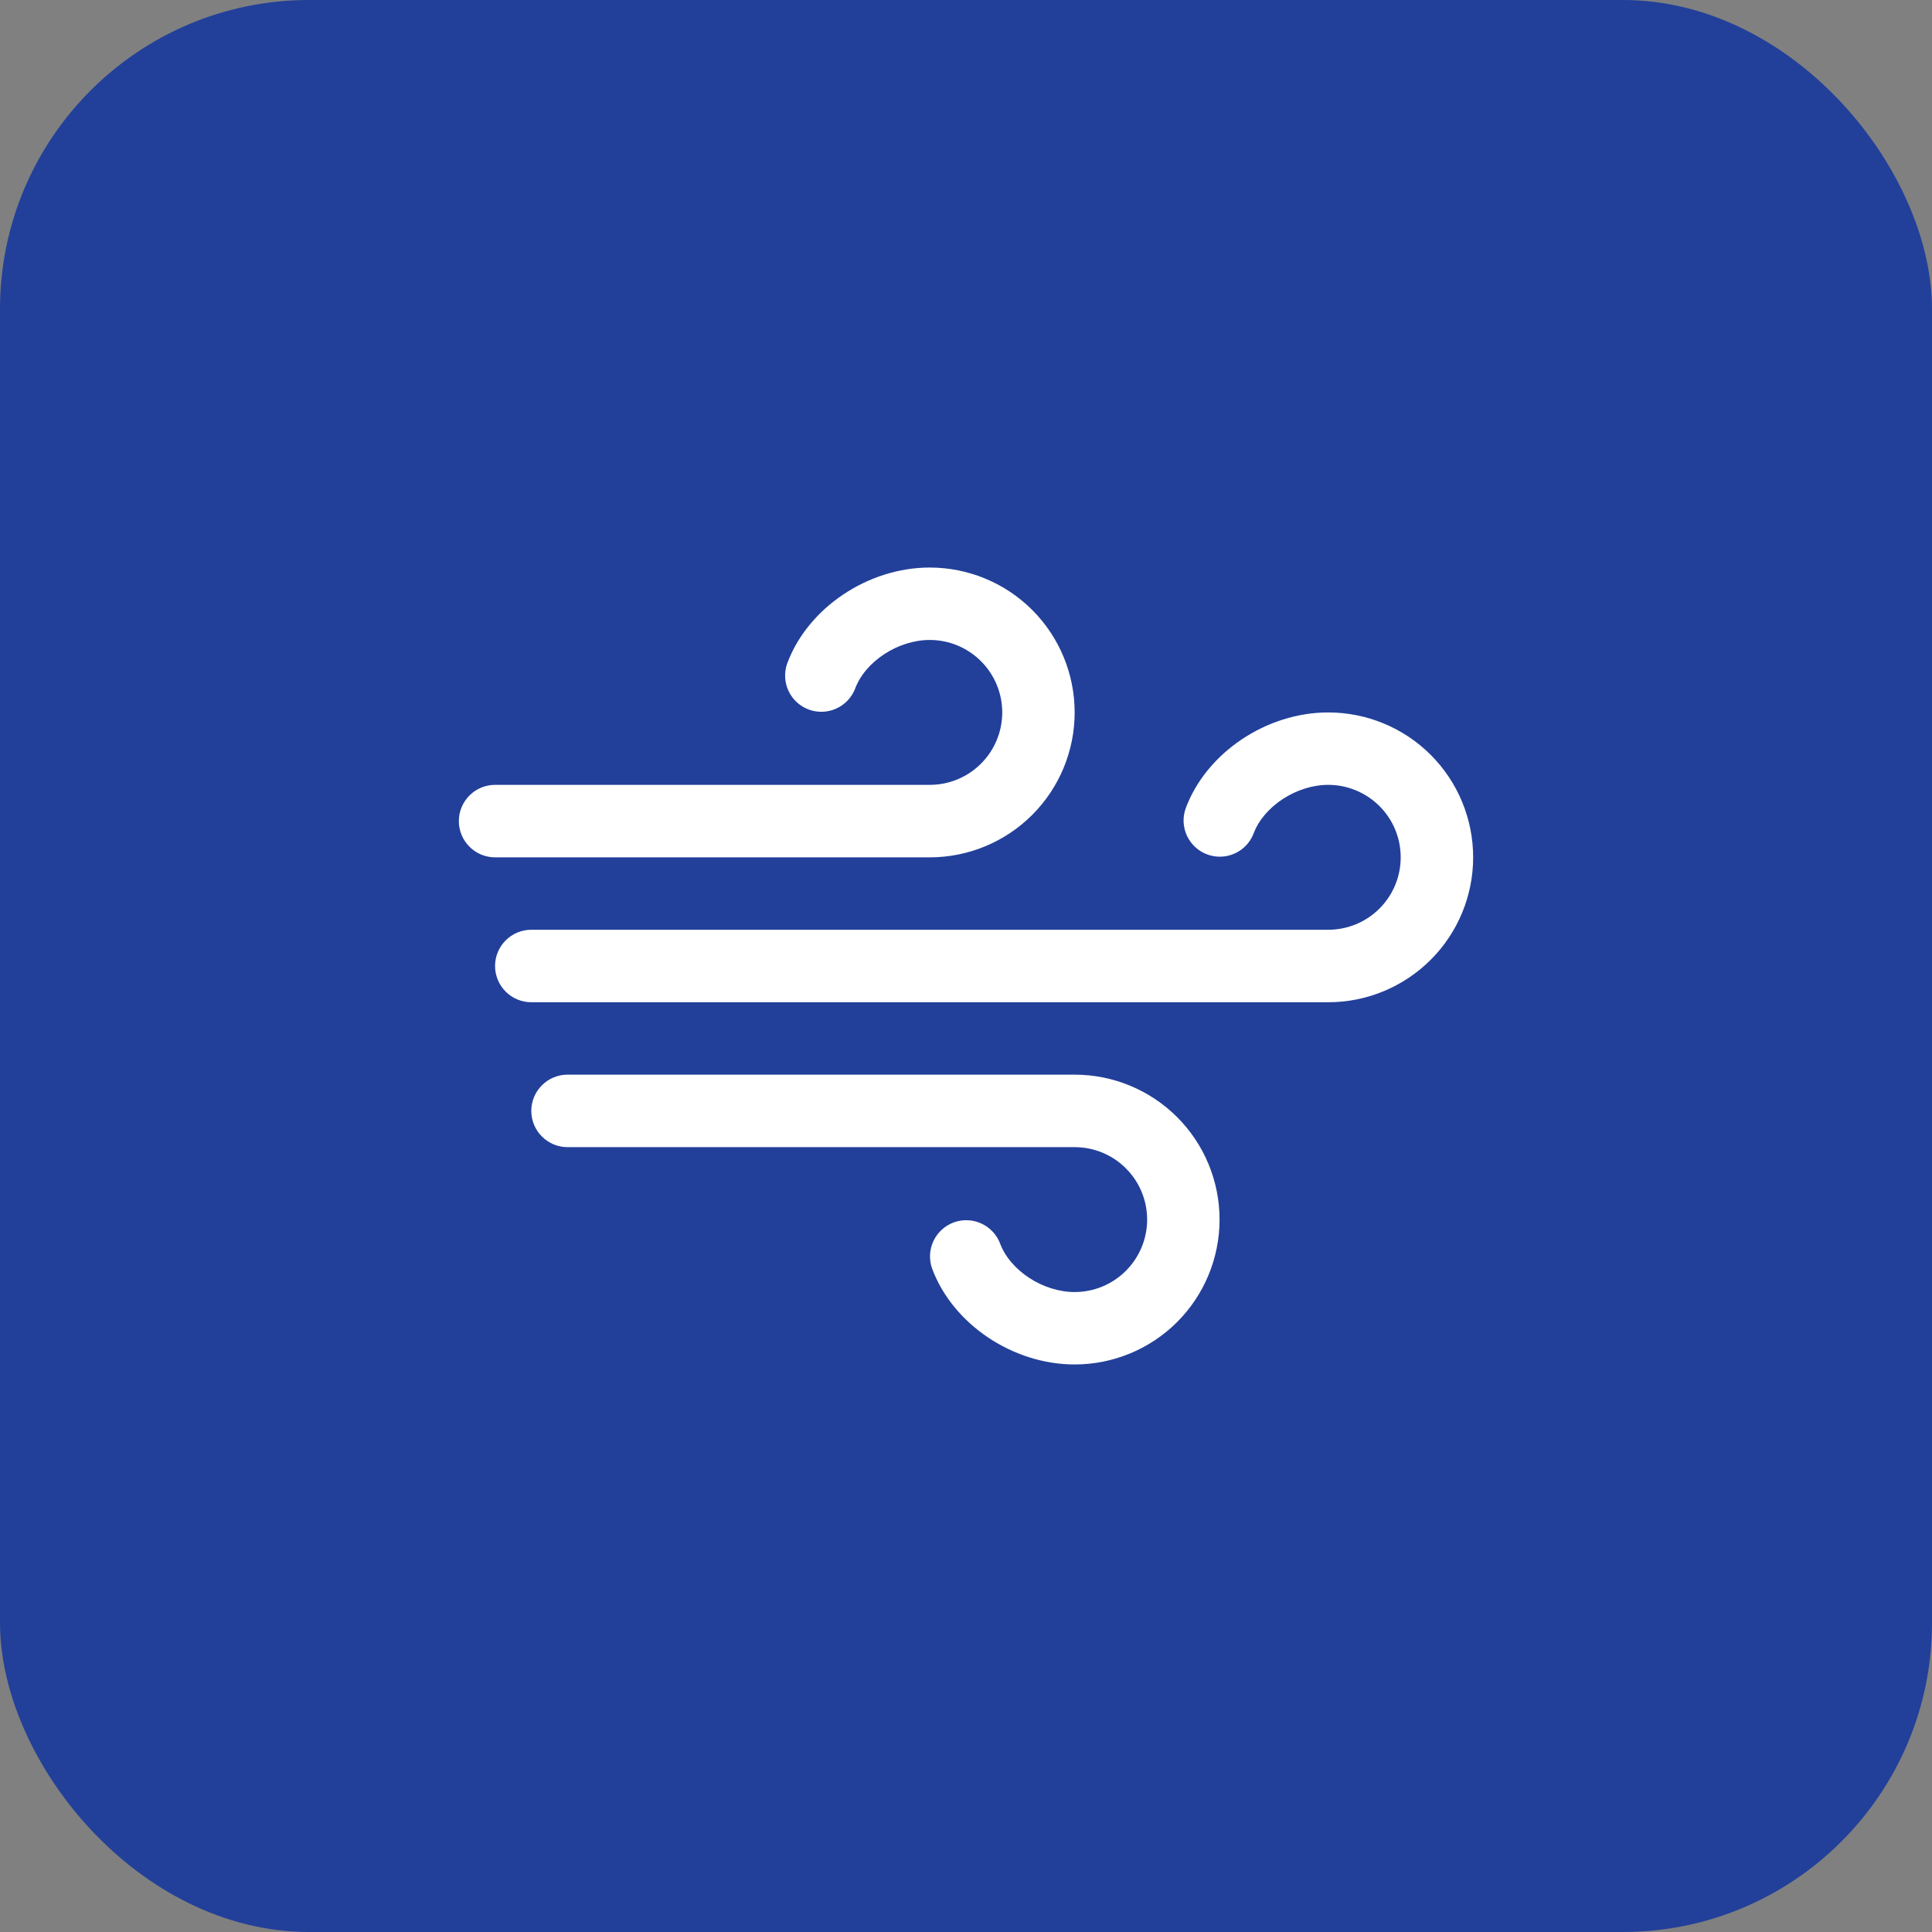
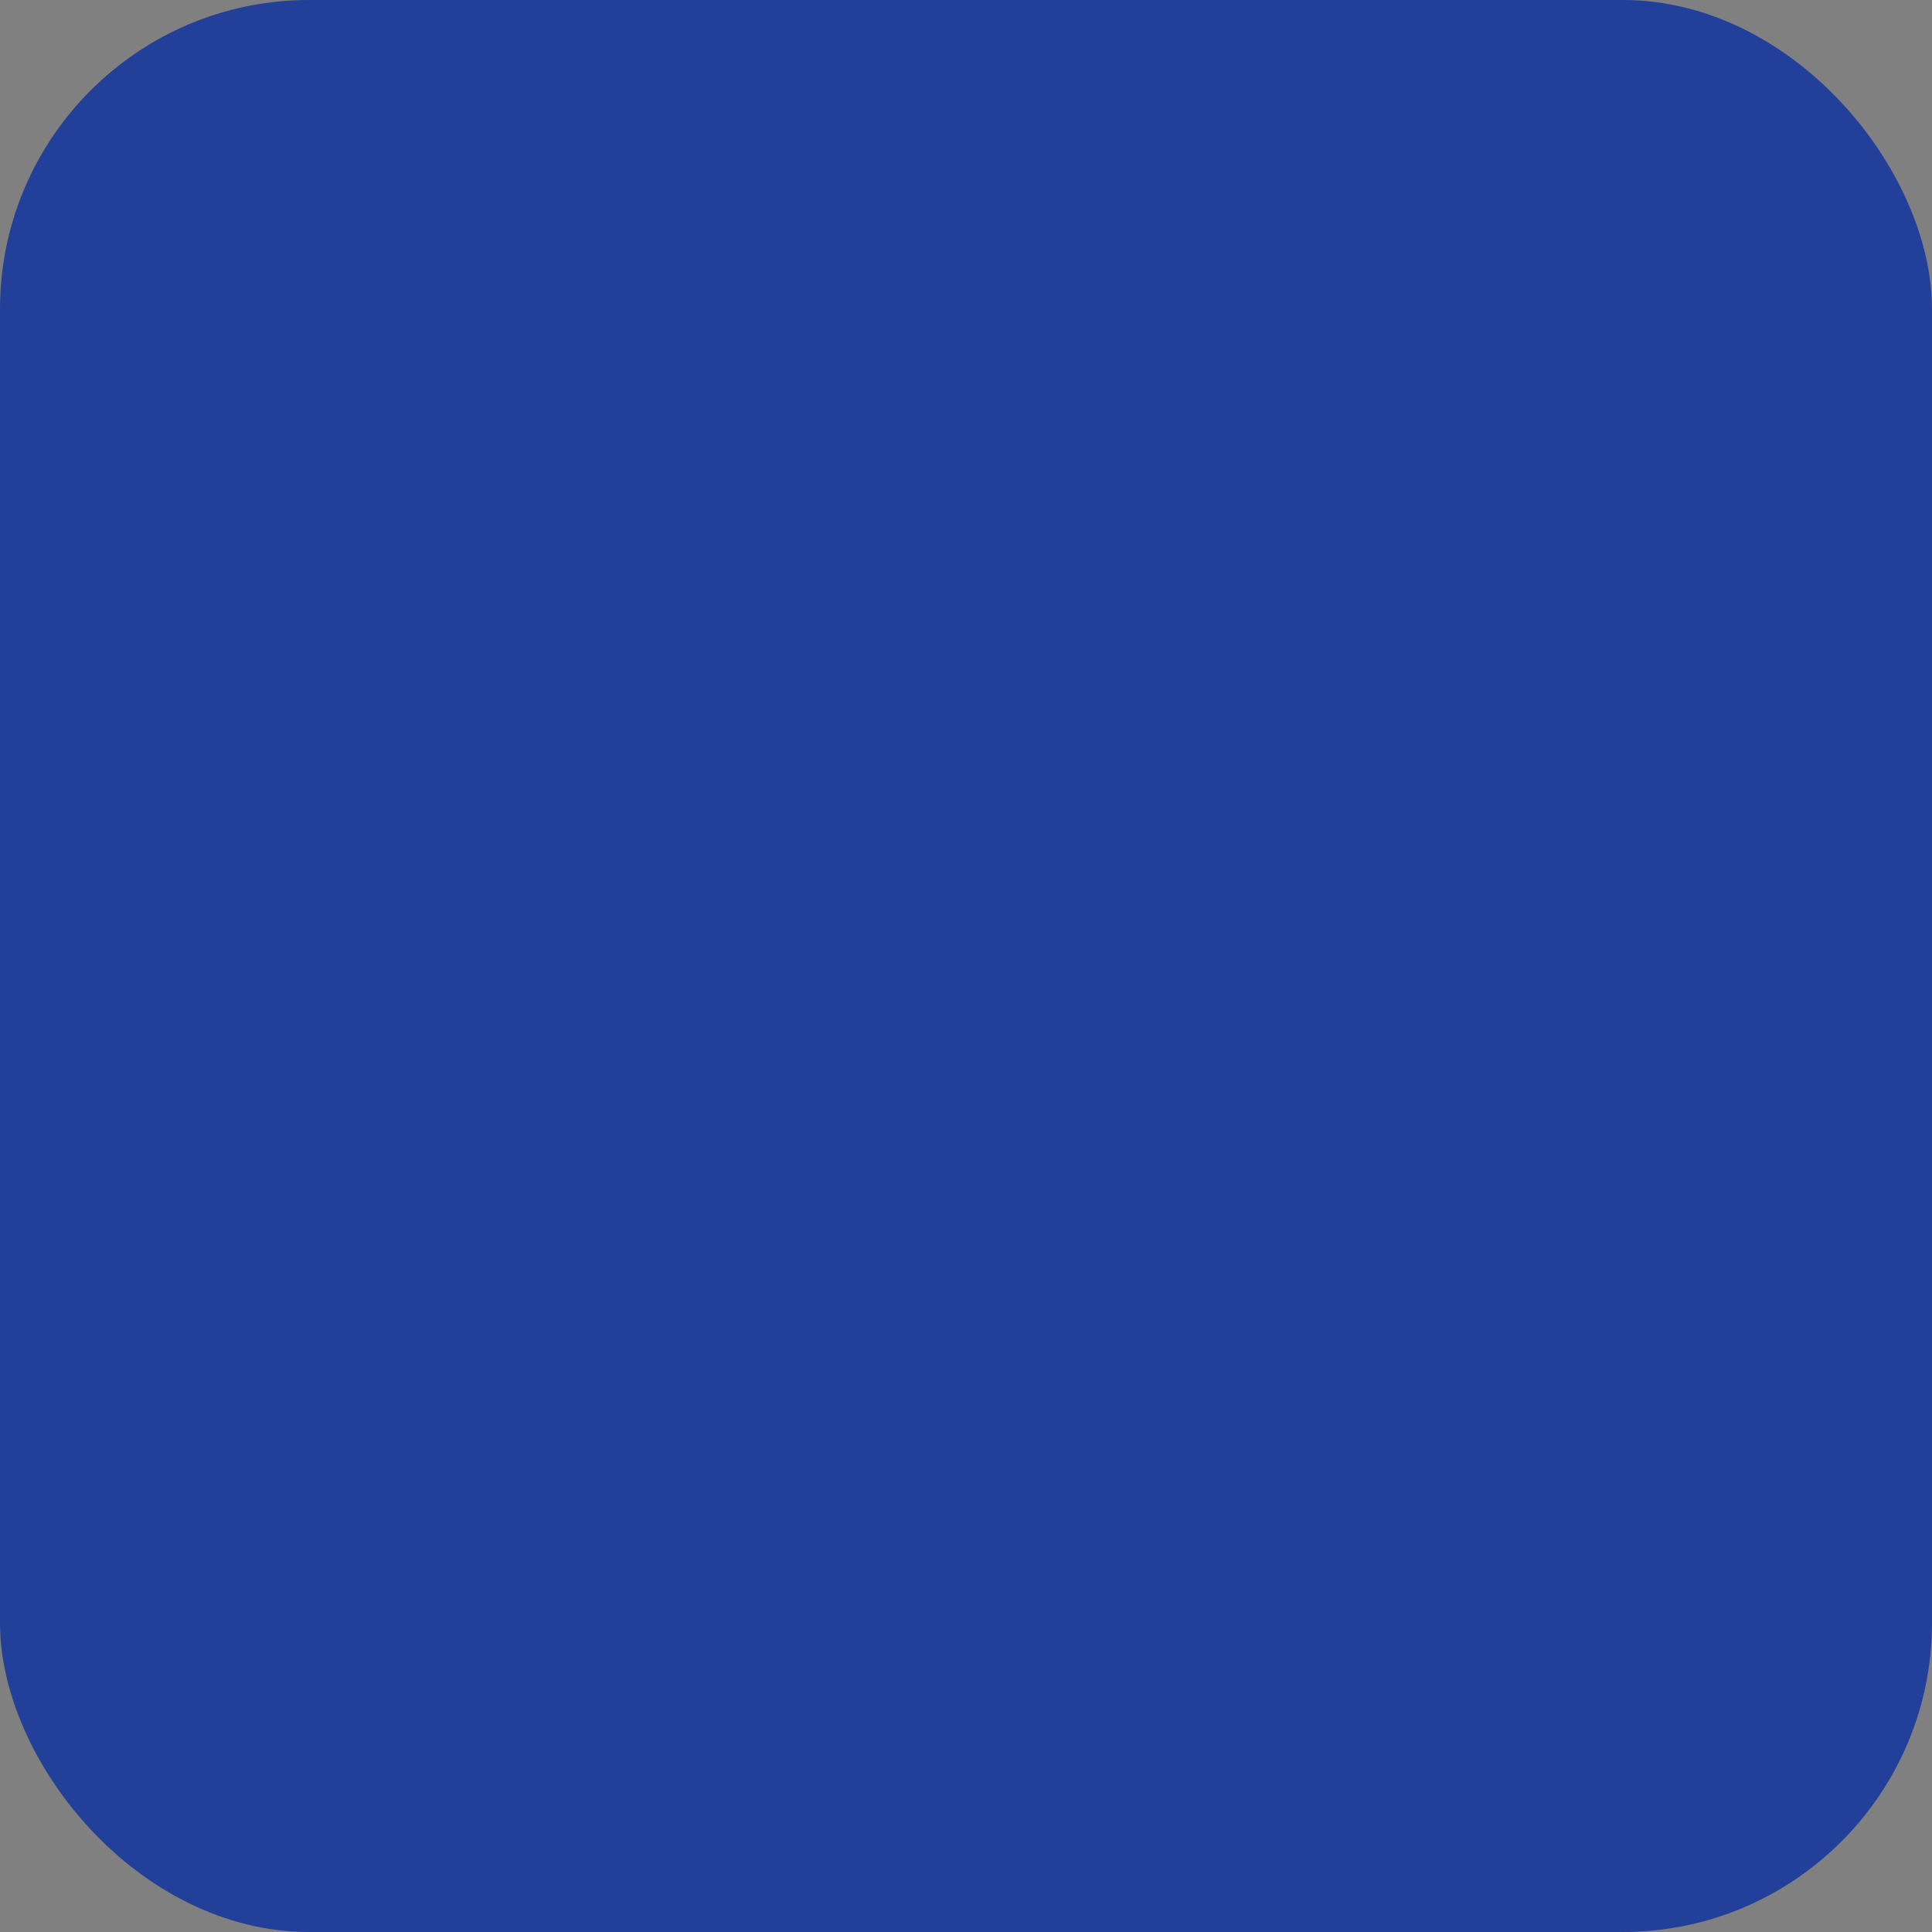
<svg xmlns="http://www.w3.org/2000/svg" width="50" height="50" viewBox="0 0 50 50" fill="none">
  <rect x="0" y="0" width="50" height="50" fill="#808080" stroke="none" />
  <rect width="50" height="50" rx="8" fill="#22409A" />
-   <path d="M31.562 31.562C31.562 32.557 31.167 33.511 30.464 34.214C29.761 34.917 28.807 35.312 27.812 35.312C26.207 35.312 24.654 34.266 24.121 32.826C24.04 32.594 24.053 32.34 24.158 32.117C24.262 31.895 24.45 31.723 24.68 31.637C24.91 31.552 25.165 31.56 25.389 31.661C25.613 31.761 25.789 31.945 25.879 32.174C26.141 32.883 26.992 33.438 27.812 33.438C28.31 33.438 28.787 33.24 29.138 32.888C29.49 32.537 29.688 32.06 29.688 31.562C29.688 31.065 29.49 30.588 29.138 30.237C28.787 29.885 28.31 29.688 27.812 29.688H14.688C14.439 29.688 14.2 29.589 14.025 29.413C13.849 29.237 13.75 28.999 13.75 28.75C13.75 28.501 13.849 28.263 14.025 28.087C14.2 27.911 14.439 27.812 14.688 27.812H27.812C28.807 27.812 29.761 28.208 30.464 28.911C31.167 29.614 31.562 30.568 31.562 31.562ZM24.062 22.188C25.057 22.188 26.011 21.792 26.714 21.089C27.417 20.386 27.812 19.432 27.812 18.438C27.812 17.443 27.417 16.489 26.714 15.786C26.011 15.083 25.057 14.688 24.062 14.688C22.457 14.688 20.904 15.734 20.371 17.174C20.29 17.406 20.303 17.66 20.408 17.883C20.512 18.105 20.7 18.277 20.93 18.363C21.16 18.448 21.415 18.44 21.639 18.339C21.863 18.239 22.039 18.055 22.129 17.826C22.391 17.117 23.242 16.562 24.062 16.562C24.56 16.562 25.037 16.76 25.388 17.112C25.74 17.463 25.938 17.94 25.938 18.438C25.938 18.935 25.74 19.412 25.388 19.763C25.037 20.115 24.56 20.312 24.062 20.312H12.812C12.564 20.312 12.325 20.411 12.15 20.587C11.974 20.763 11.875 21.001 11.875 21.25C11.875 21.499 11.974 21.737 12.15 21.913C12.325 22.089 12.564 22.188 12.812 22.188H24.062ZM34.375 18.438C32.77 18.438 31.217 19.484 30.684 20.924C30.602 21.156 30.616 21.41 30.72 21.633C30.825 21.855 31.012 22.027 31.243 22.113C31.473 22.198 31.728 22.19 31.952 22.089C32.176 21.989 32.352 21.805 32.441 21.576C32.704 20.867 33.555 20.312 34.375 20.312C34.872 20.312 35.349 20.51 35.701 20.862C36.053 21.213 36.25 21.69 36.25 22.188C36.25 22.685 36.053 23.162 35.701 23.513C35.349 23.865 34.872 24.062 34.375 24.062H13.75C13.501 24.062 13.263 24.161 13.087 24.337C12.911 24.513 12.812 24.751 12.812 25C12.812 25.249 12.911 25.487 13.087 25.663C13.263 25.839 13.501 25.938 13.75 25.938H34.375C35.37 25.938 36.323 25.542 37.027 24.839C37.73 24.136 38.125 23.182 38.125 22.188C38.125 21.193 37.73 20.239 37.027 19.536C36.323 18.833 35.37 18.438 34.375 18.438Z" fill="white" />
</svg>